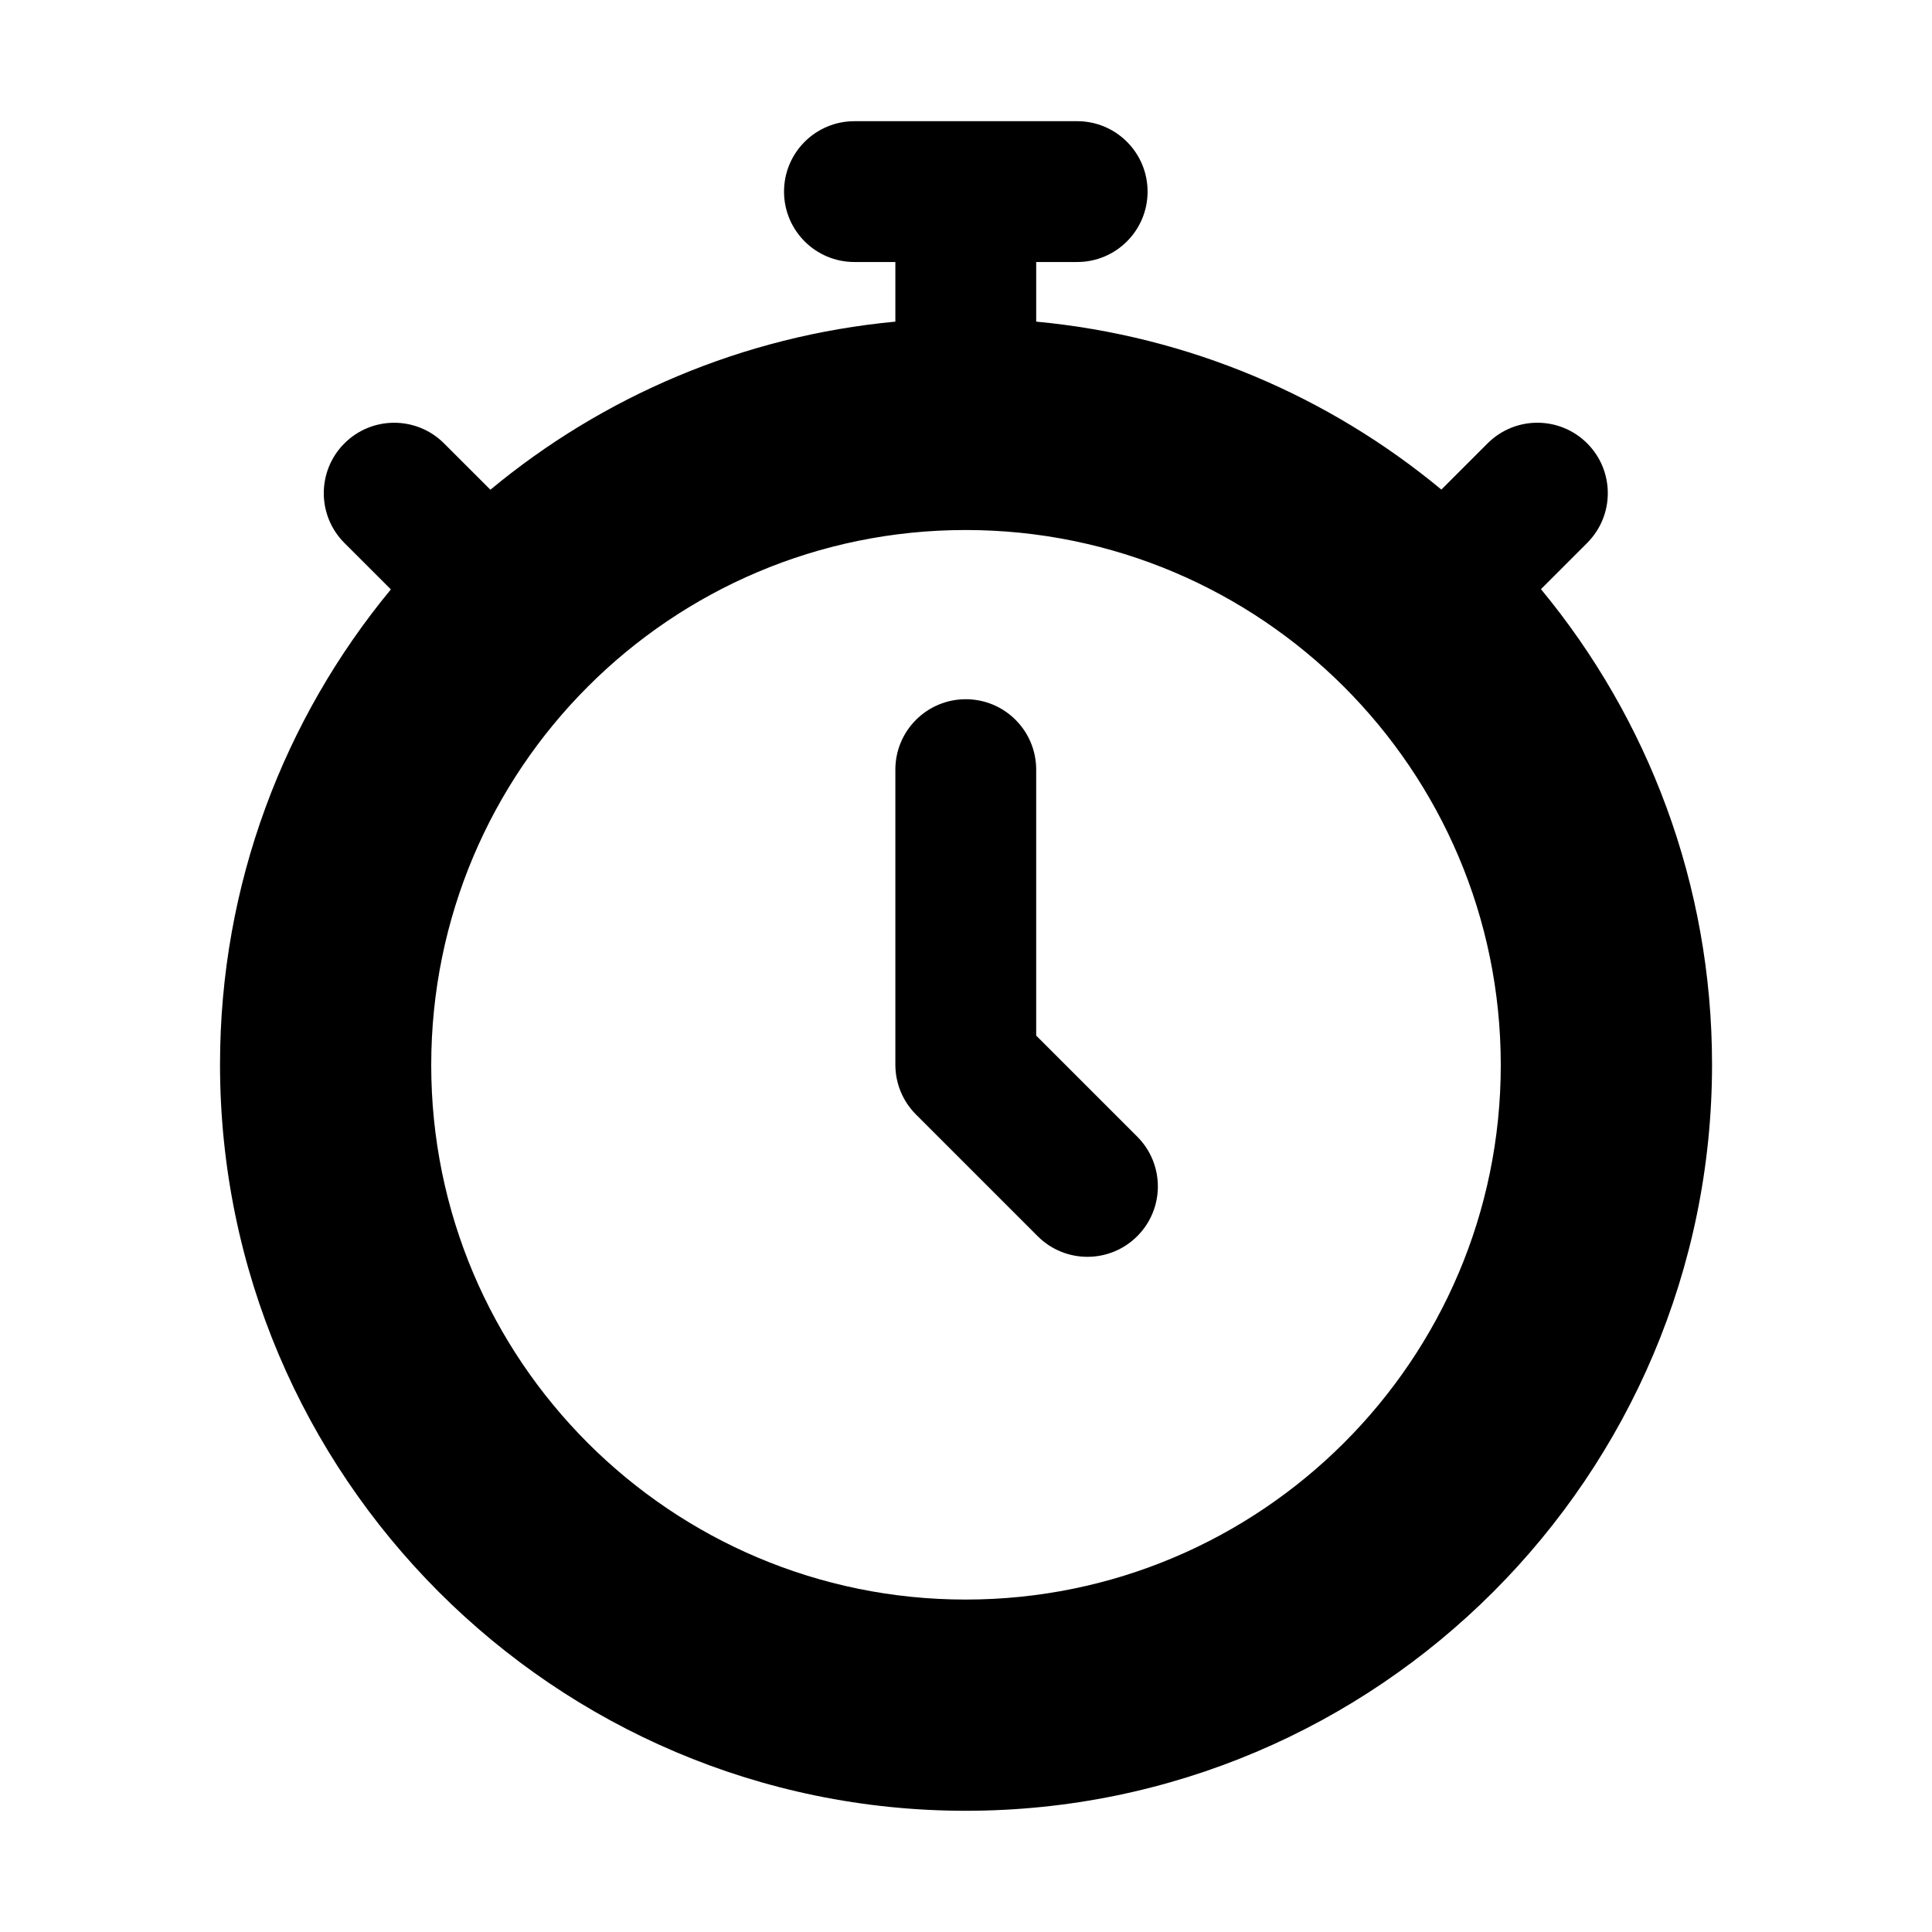
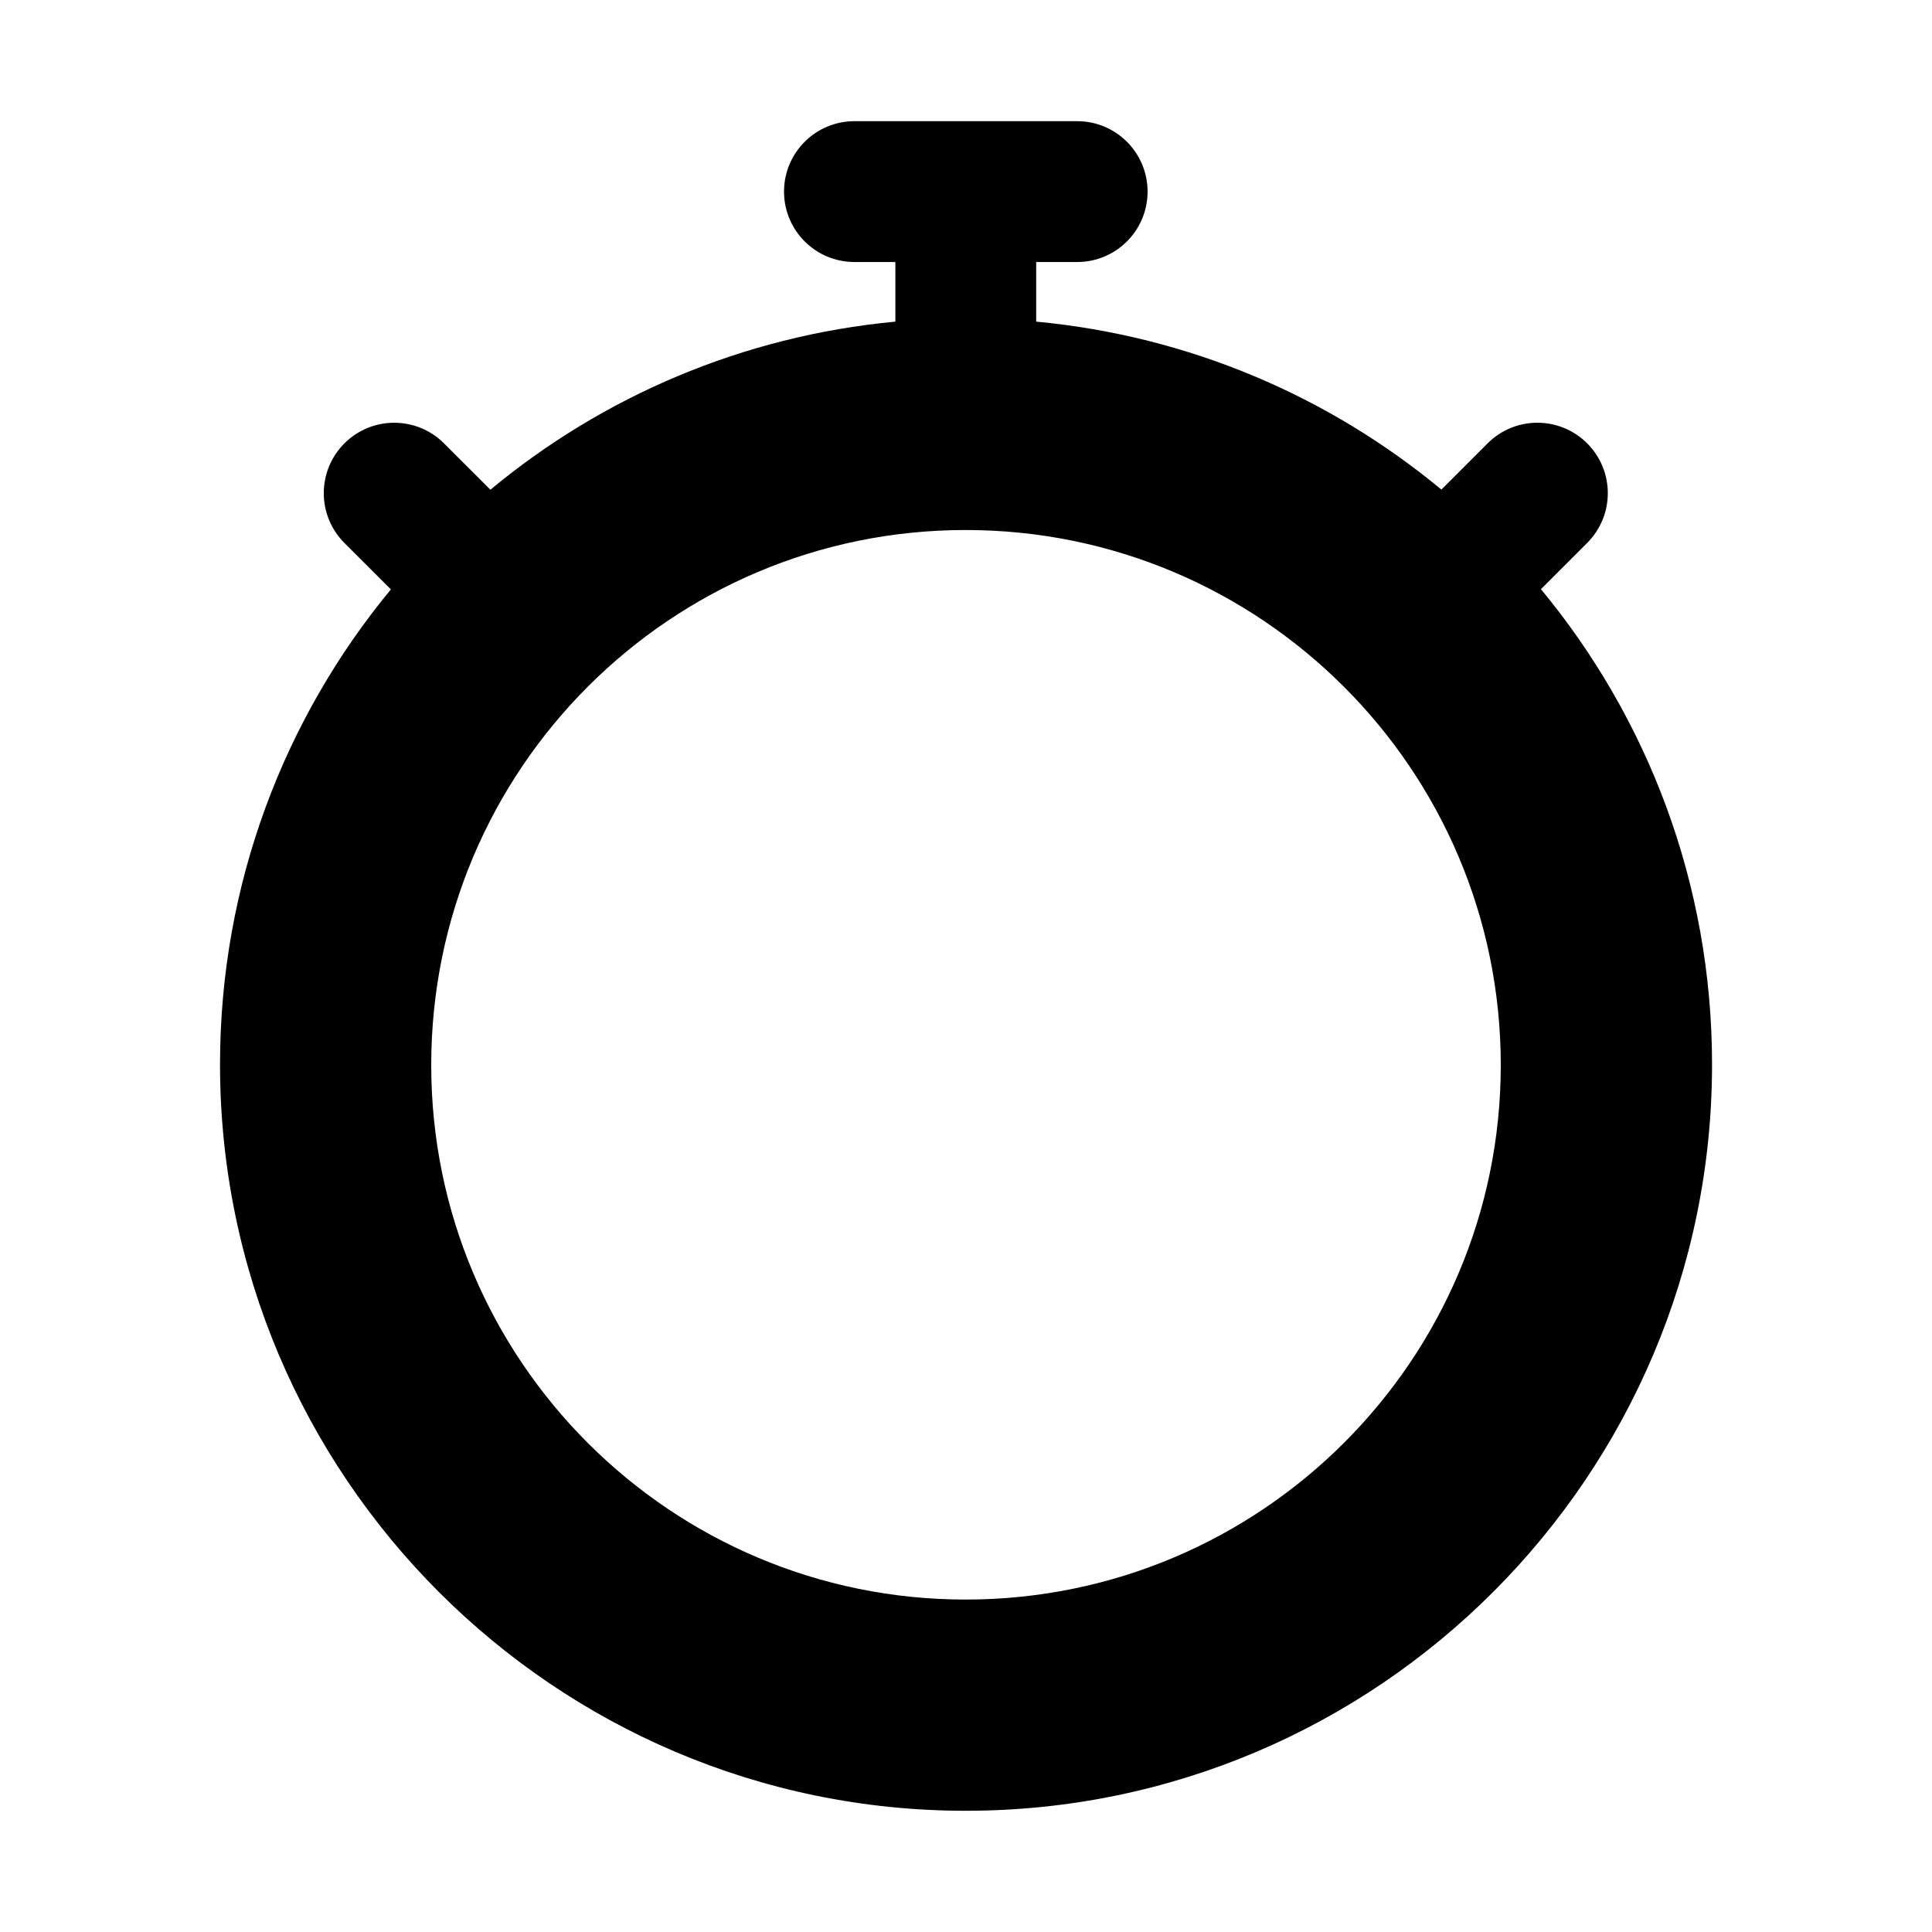
<svg xmlns="http://www.w3.org/2000/svg" fill="#000000" width="800px" height="800px" version="1.1" viewBox="144 144 512 512">
  <g>
    <path d="m552.36 300.14 12.258-12.258c7.289-7.289 7.289-19.098 0-26.387-7.289-7.289-19.098-7.289-26.387 0l-12.25 12.25c-29.73-24.641-66.781-40.695-107.38-44.512v-15.797h10.859c10.312 0 18.66-8.355 18.66-18.66 0-10.305-8.348-18.66-18.66-18.66h-59.023c-10.312 0-18.66 8.355-18.66 18.66 0 10.305 8.348 18.66 18.66 18.66h10.844v15.801c-40.562 3.812-77.602 19.883-107.32 44.543l-12.301-12.293c-7.289-7.269-19.098-7.277-26.387 0.012s-7.289 19.105 0 26.395l12.312 12.301c-28.266 34.215-45.277 78.082-45.277 125.89 0 108.97 88.633 197.79 197.61 197.79 109.16 0 197.79-88.82 197.79-197.79 0-47.836-17.027-91.723-45.34-125.95zm-152.45 267.76c-78.188 0-141.63-63.441-141.63-141.63 0-78.371 63.441-141.81 141.63-141.81 78.184 0 141.81 63.441 141.81 141.81 0.004 78.188-63.625 141.63-141.81 141.63z" />
-     <path d="m418.6 418.44v-70.477c0-10.305-8.348-18.66-18.66-18.66s-18.66 8.355-18.66 18.66v78.203c0 4.949 1.969 9.695 5.465 13.191l32.246 32.246c7.289 7.289 19.098 7.289 26.387 0 7.289-7.289 7.289-19.098 0-26.387z" />
  </g>
</svg>